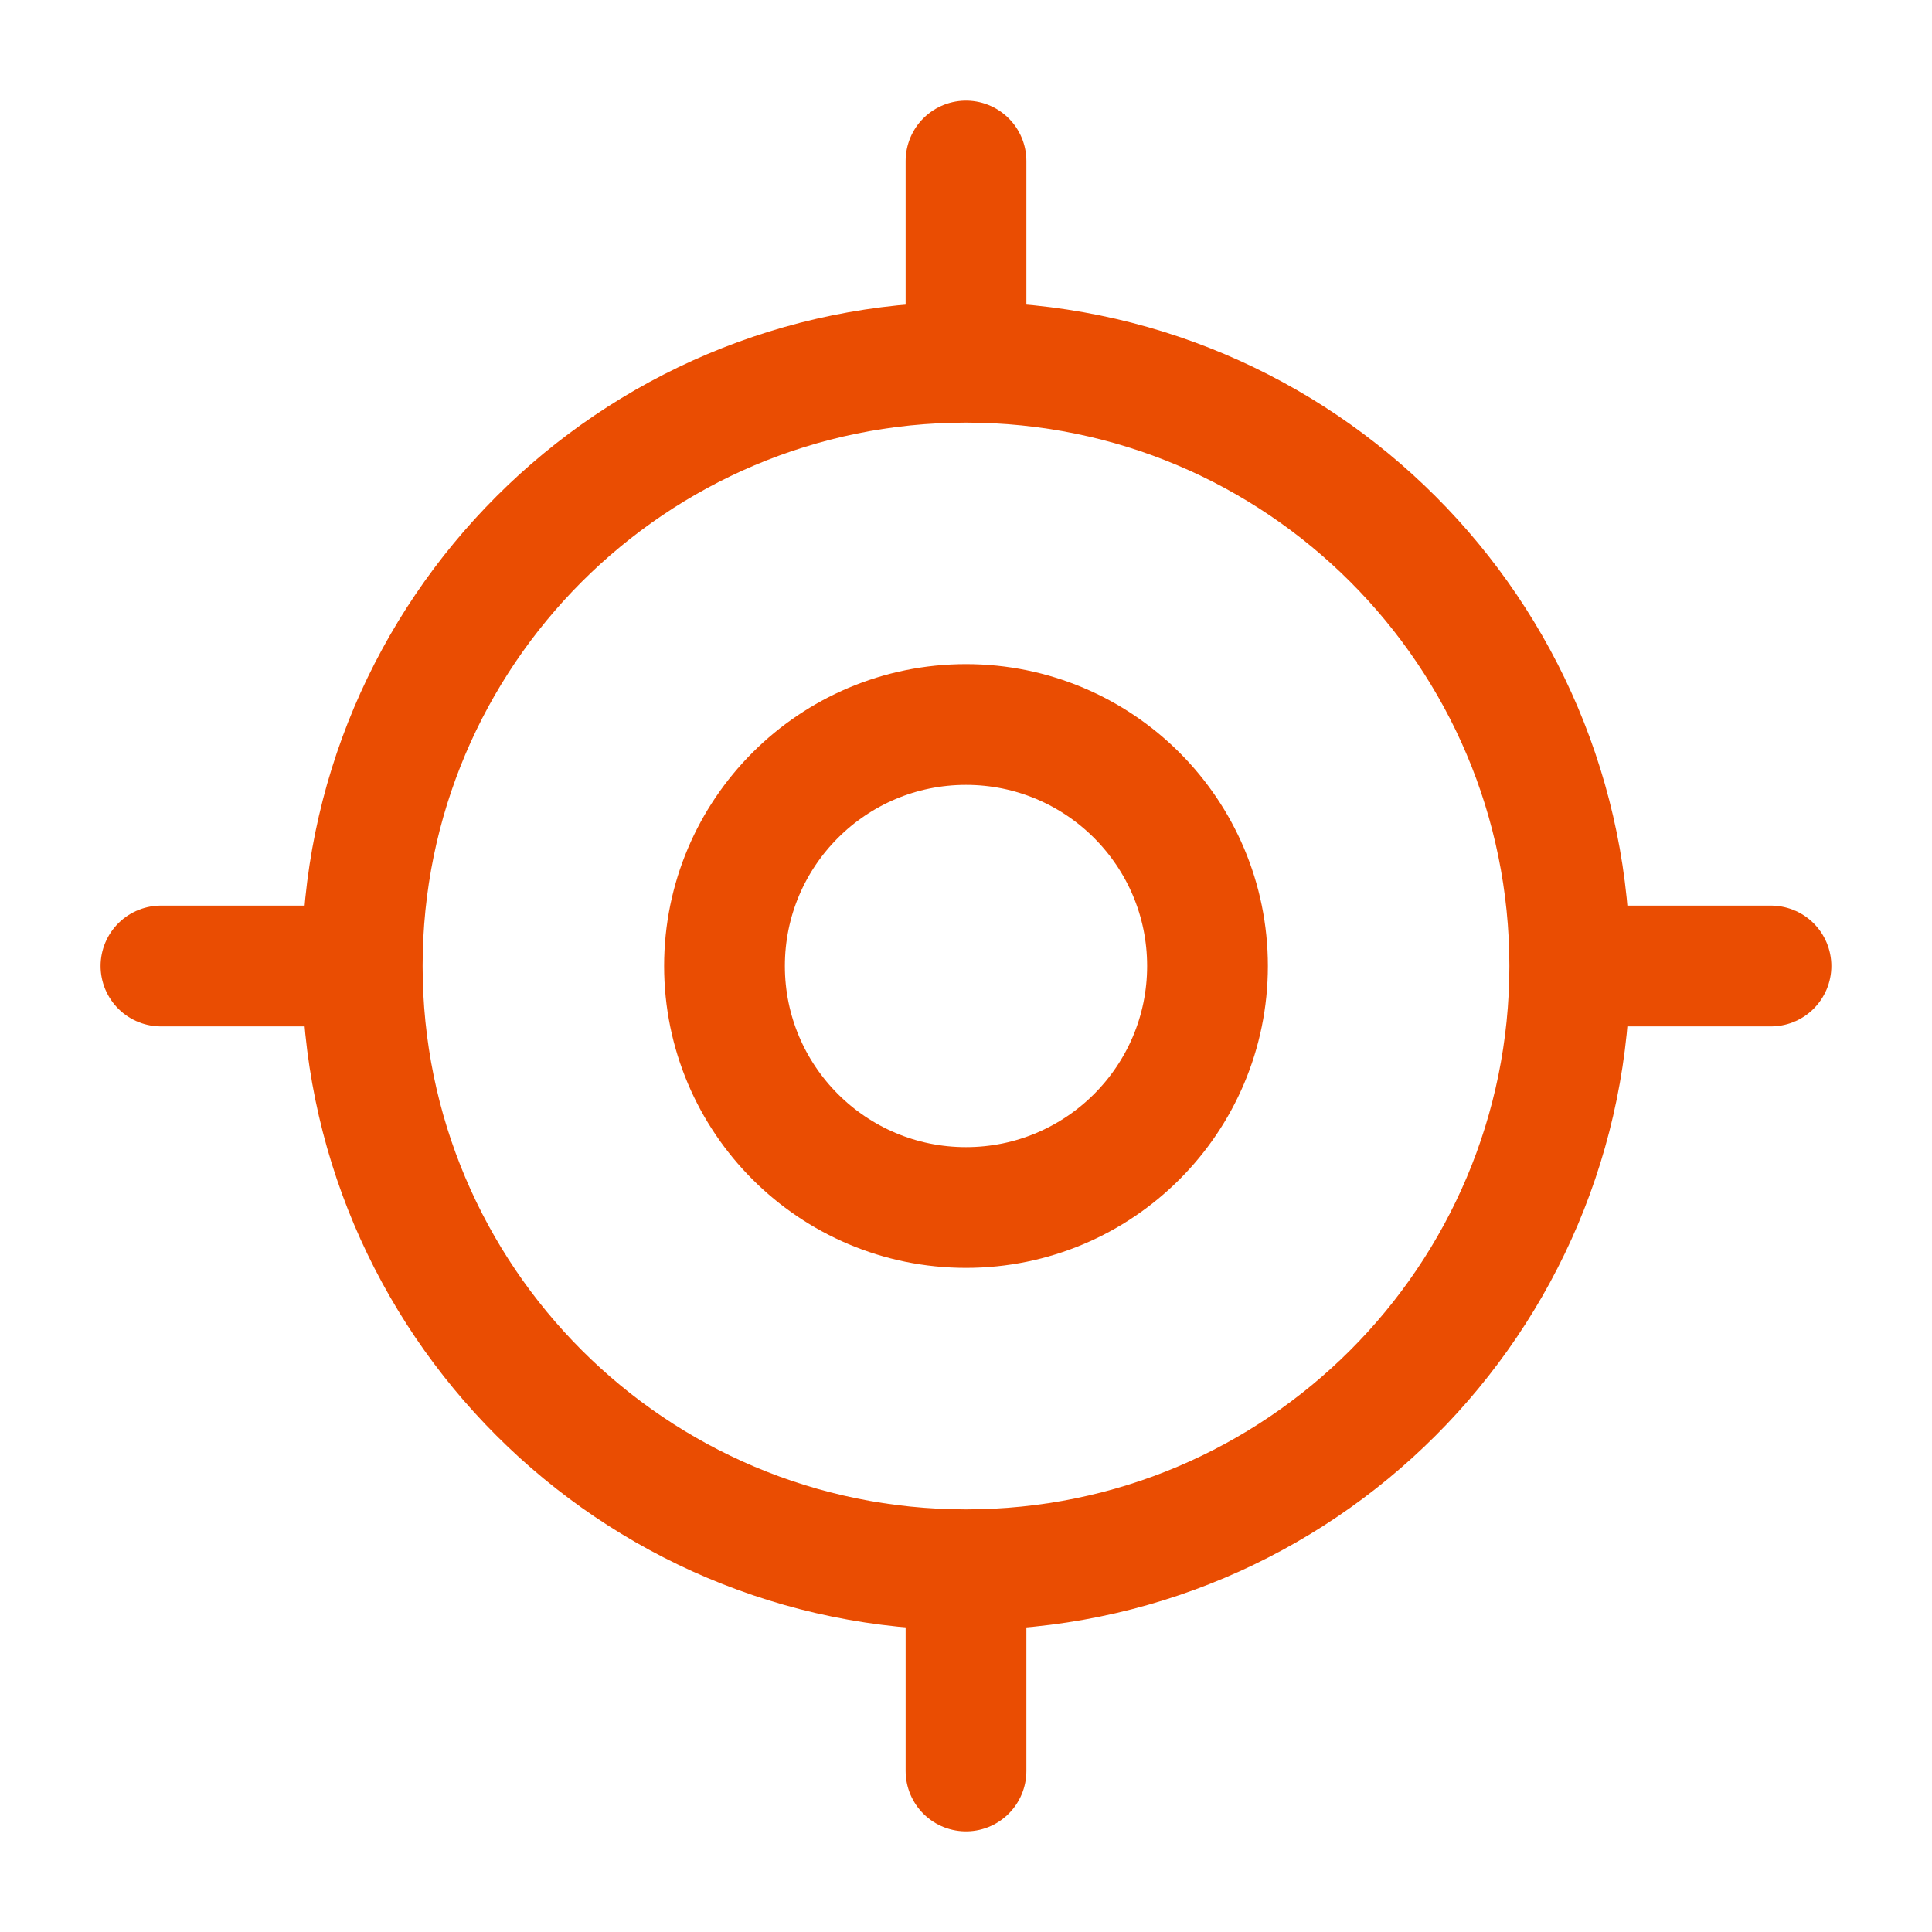
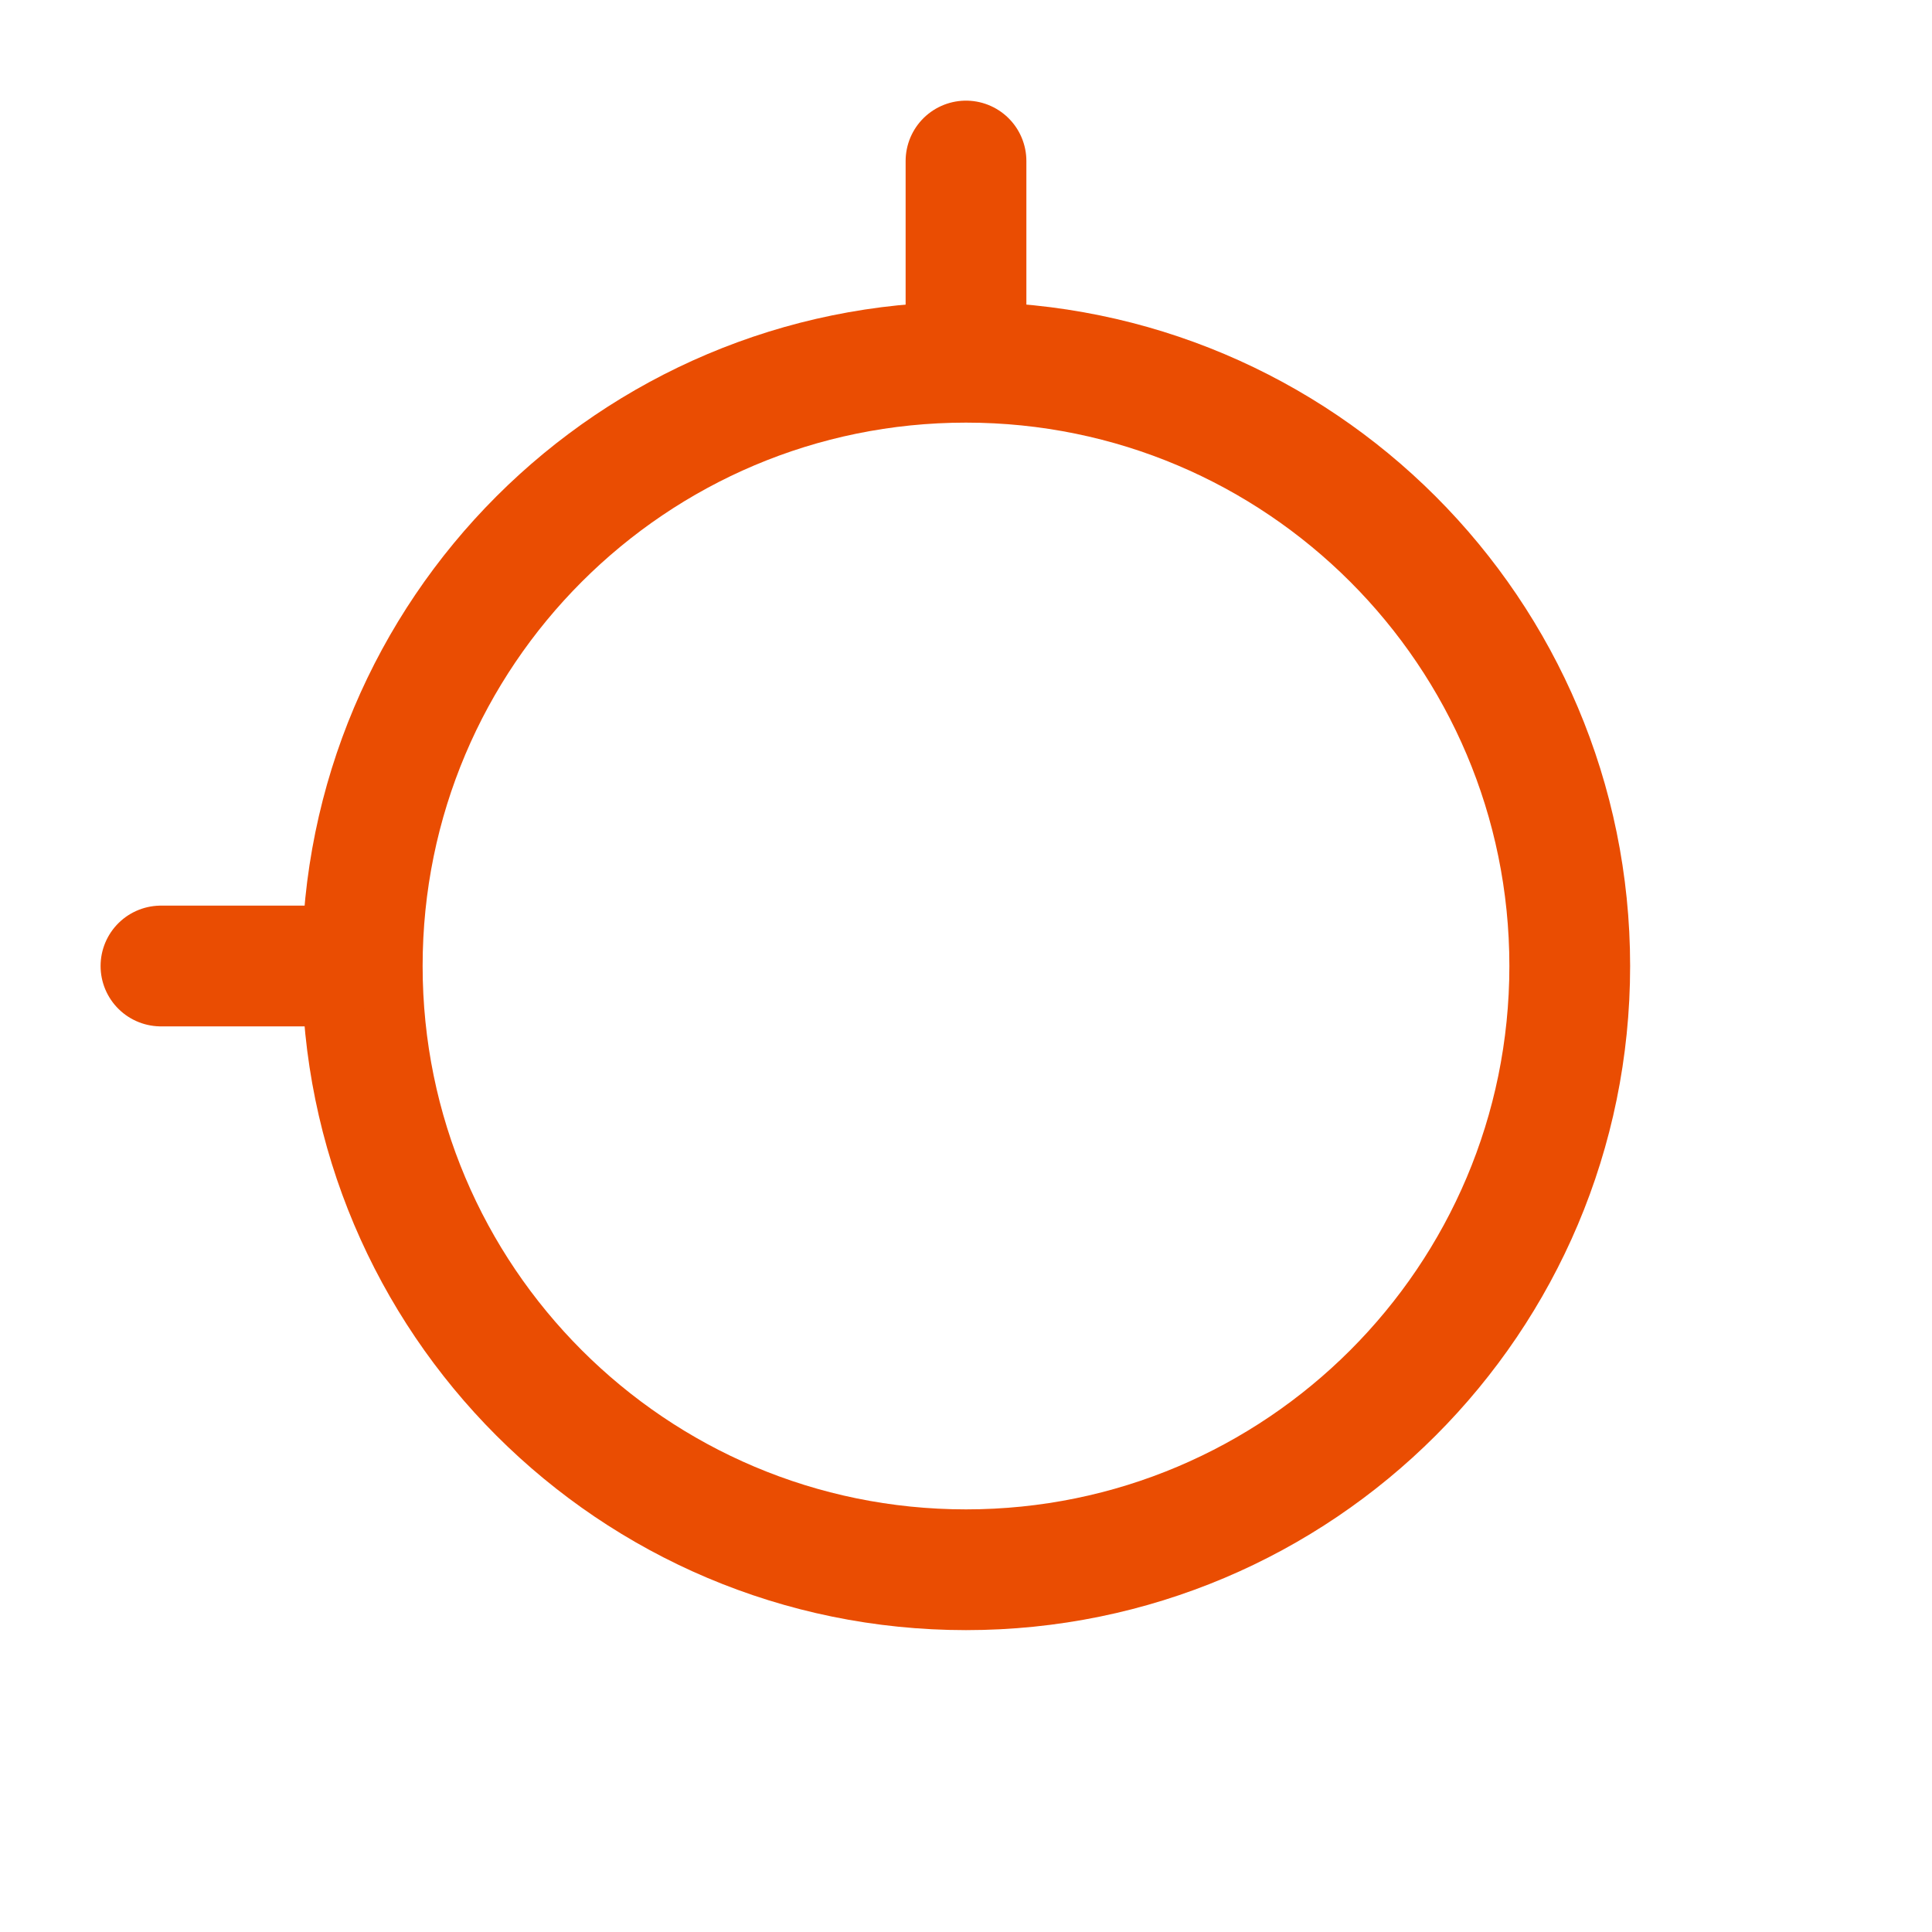
<svg xmlns="http://www.w3.org/2000/svg" width="32" height="32" viewBox="0 0 32 32" fill="none">
  <path d="M16 26C21.523 26 26 21.523 26 16C26 10.477 21.523 6 16 6C10.477 6 6 10.477 6 16C6 21.523 10.477 26 16 26Z" stroke="#EA4D02" stroke-width="2" stroke-linecap="round" stroke-linejoin="round" />
-   <path d="M16 20C18.209 20 20 18.209 20 16C20 13.791 18.209 12 16 12C13.791 12 12 13.791 12 16C12 18.209 13.791 20 16 20Z" stroke="#EA4D02" stroke-width="2" stroke-linecap="round" stroke-linejoin="round" />
  <path d="M16 5.333V2.667" stroke="#EA4D02" stroke-width="2" stroke-linecap="round" stroke-linejoin="round" />
  <path d="M5.333 16H2.666" stroke="#EA4D02" stroke-width="2" stroke-linecap="round" stroke-linejoin="round" />
-   <path d="M16 26.666V29.333" stroke="#EA4D02" stroke-width="2" stroke-linecap="round" stroke-linejoin="round" />
-   <path d="M26.666 16H29.333" stroke="#EA4D02" stroke-width="2" stroke-linecap="round" stroke-linejoin="round" />
</svg>